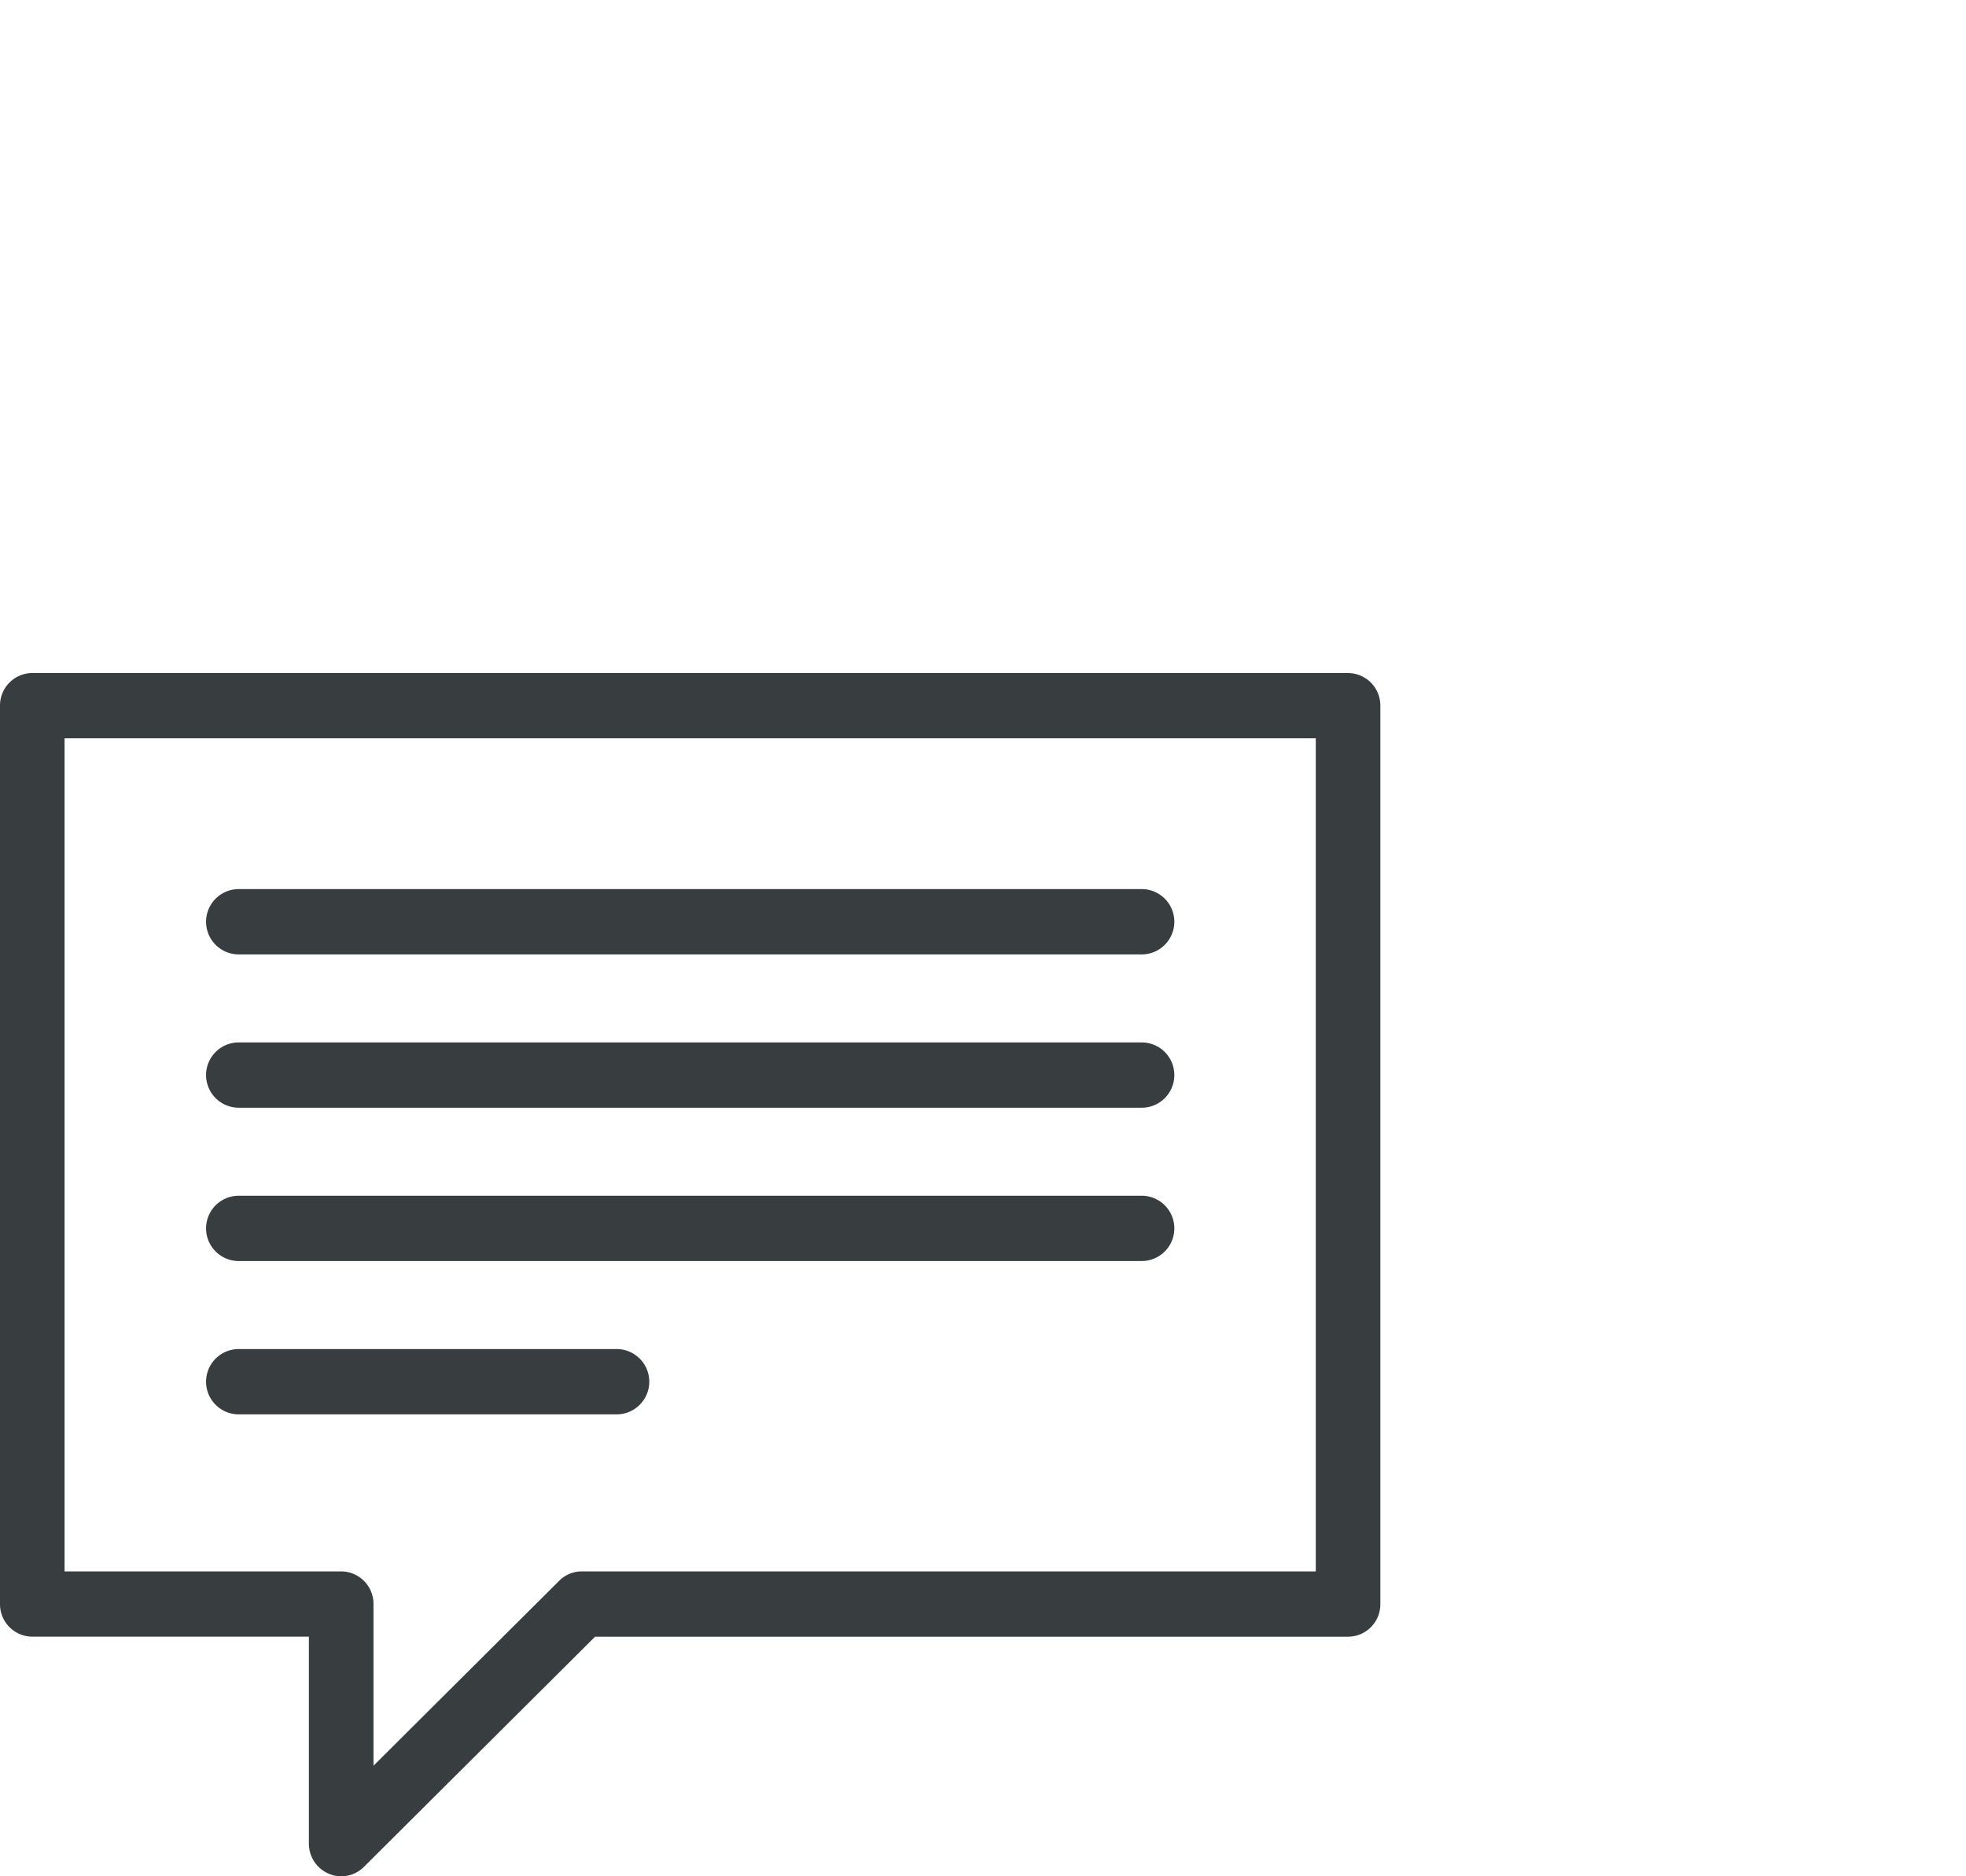
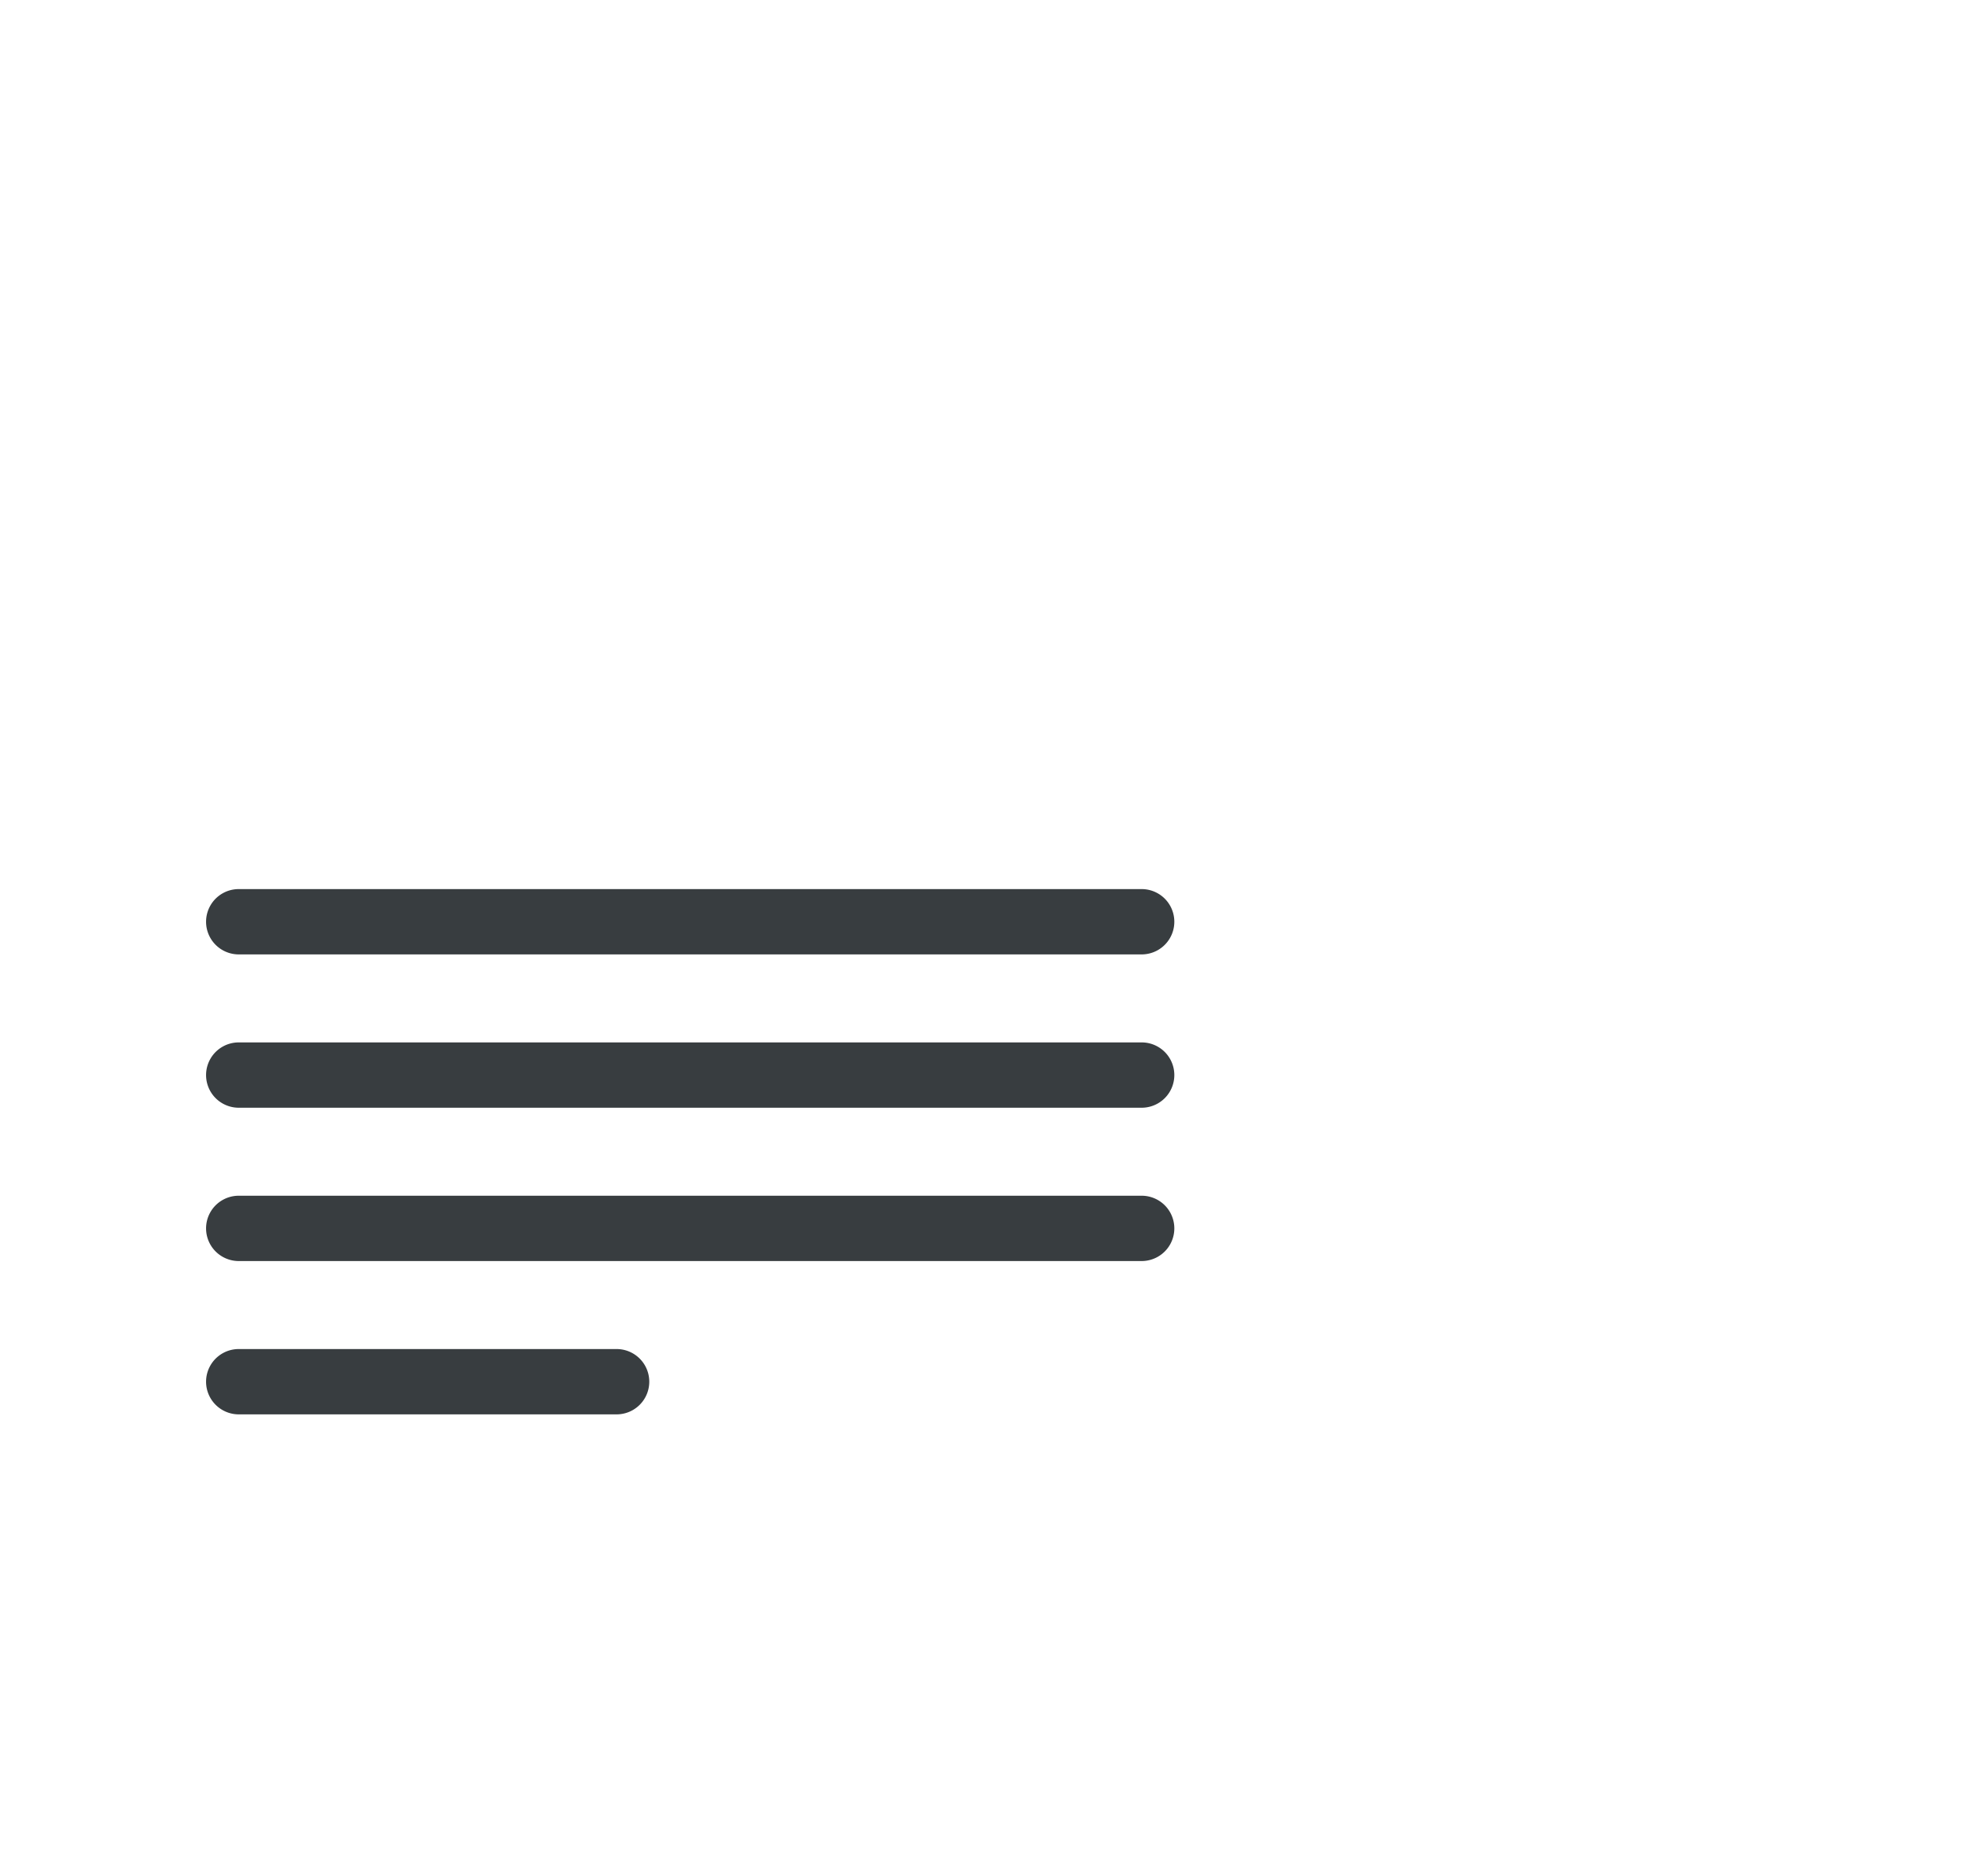
<svg xmlns="http://www.w3.org/2000/svg" viewBox="0 0 44 42">
-   <path d="M29.448 35.175H13.021a.714.714 0 00-.507.211L8.359 39.525v-3.619a.727.727 0 00-.722-.731H1.445v-18.648h28.003zm.722-20.11H.723a.727.727 0 00-.723.731v20.11a.726.726 0 00.723.73h6.19v4.633a.731.731 0 00.444.673A.701.701 0 007.637 42a.714.714 0 00.506-.209l5.175-5.154h16.852a.726.726 0 00.723-.73v-20.11a.727.727 0 00-.723-.731z" fill="#383d40" fill-rule="evenodd" />
  <path d="M5.343 24.796H25.551a.731.731 0 000-1.462H5.343a.731.731 0 000 1.462M5.343 21.364H25.551a.731.731 0 000-1.462H5.343a.731.731 0 000 1.462M5.343 28.228H25.551a.731.731 0 000-1.462H5.343a.731.731 0 000 1.462M5.343 31.66H13.8a.731.731 0 000-1.462H5.343a.731.731 0 000 1.462" fill="#383d40" fill-rule="evenodd" />
</svg>